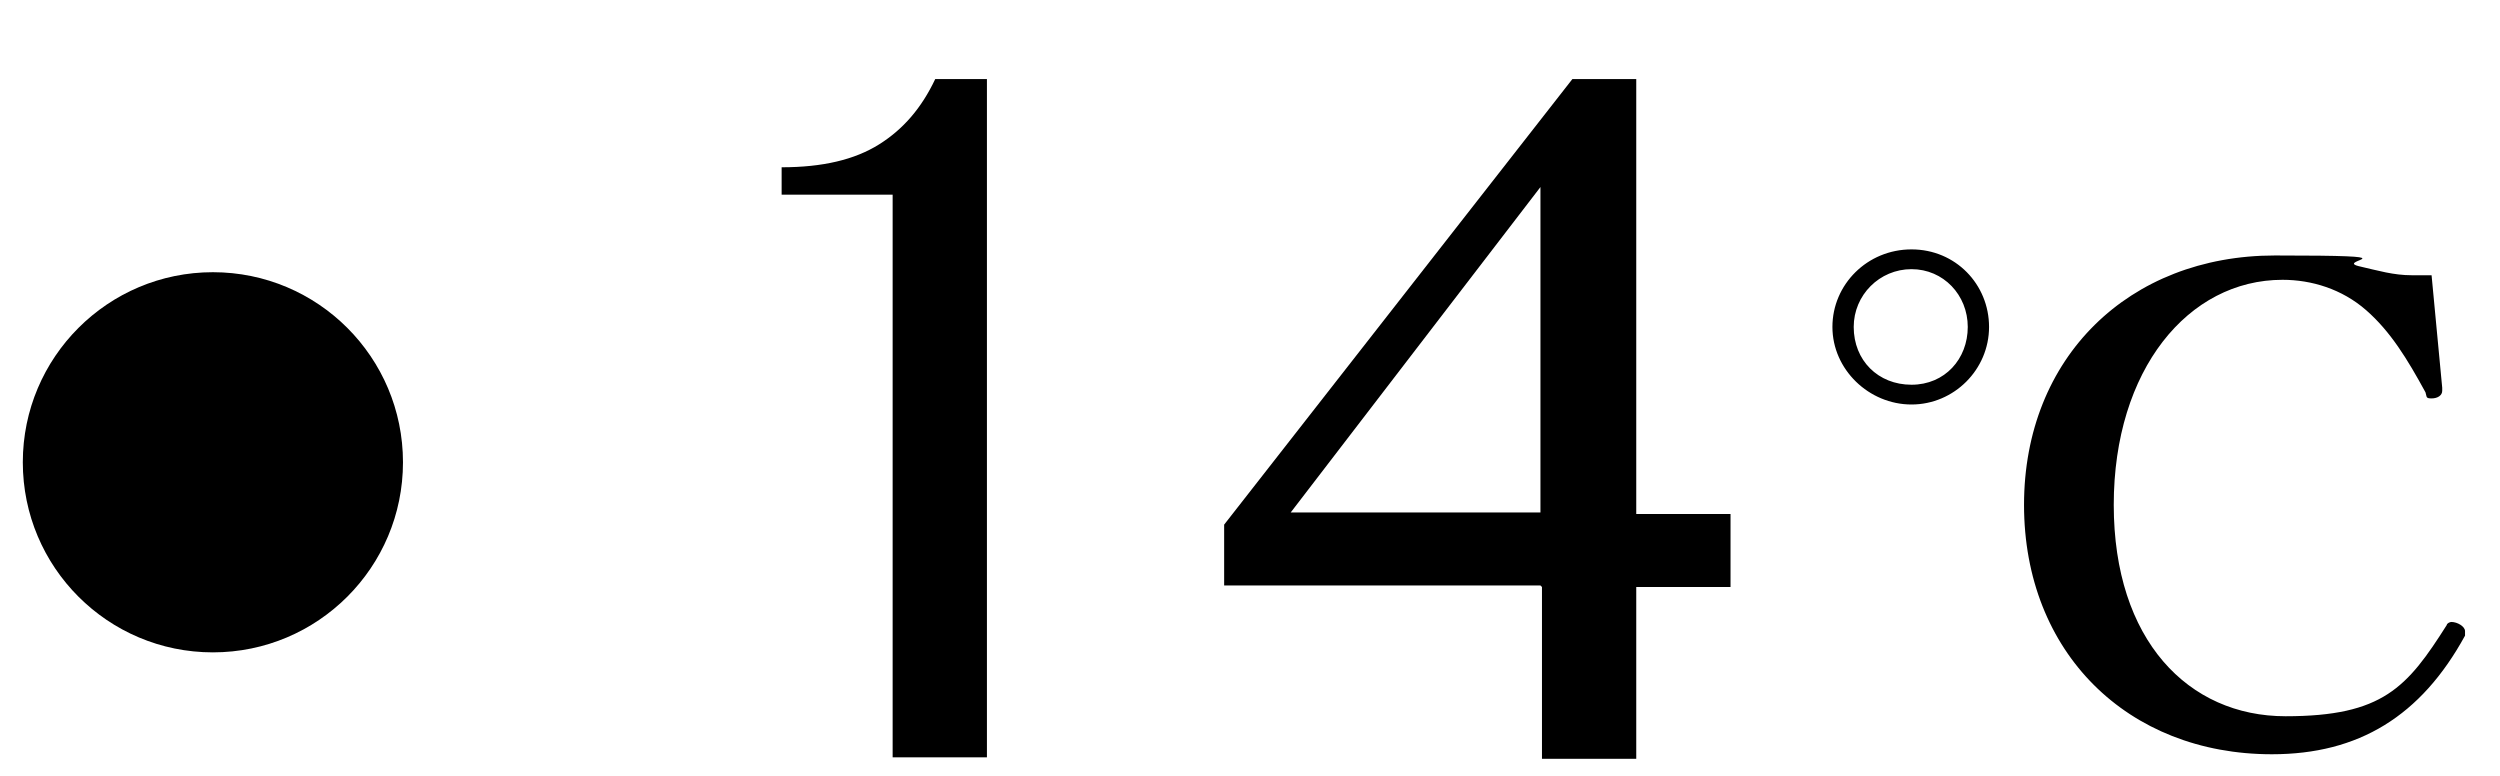
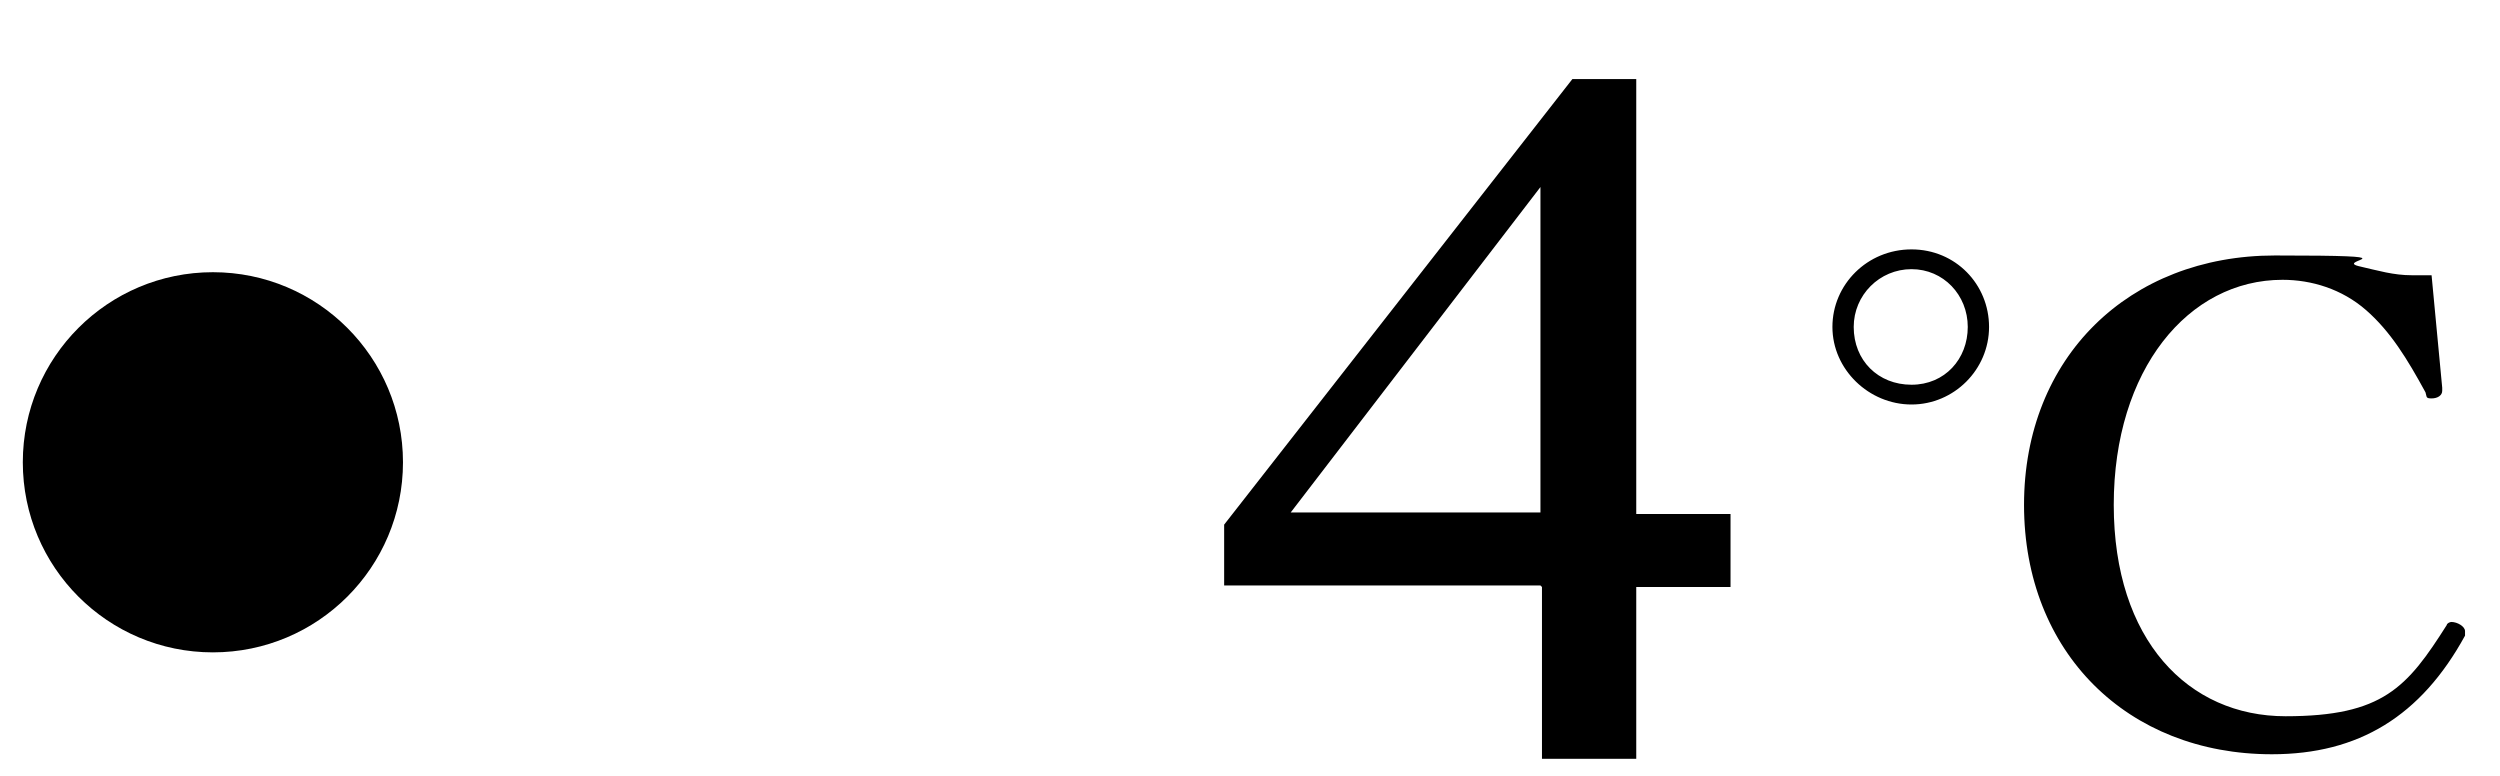
<svg xmlns="http://www.w3.org/2000/svg" version="1.1" viewBox="0 0 164.4 51">
  <g>
    <g id="_レイヤー_1" data-name="レイヤー_1">
      <circle cx="14" cy="30.4" r="12.5" />
      <path d="M130.8,21.5c0,2.8-2.3,5.1-5.1,5.1s-5.2-2.3-5.2-5.1,2.3-5.1,5.2-5.1,5.1,2.3,5.1,5.1ZM121.9,21.5c0,2.2,1.6,3.8,3.8,3.8s3.7-1.7,3.7-3.8-1.6-3.8-3.7-3.8-3.8,1.7-3.8,3.8ZM160.6,25.7c0,.3-.3.5-.7.5s-.3-.1-.4-.4c-1.2-2.2-2.3-4-3.9-5.4-1.6-1.4-3.6-2-5.5-2-6.2,0-11.1,5.9-11.1,14.8s4.9,13.9,11.3,13.9,8-1.9,10.6-6c0-.1.2-.2.3-.2.4,0,.9.3.9.6s0,.2,0,.3c-2.9,5.3-7,7.8-12.7,7.8-9.5,0-16.3-6.7-16.3-16.4s6.9-16.4,16.5-16.4,3.9.3,5.5.7c1.3.3,2.3.6,3.5.6s.9,0,1.3,0c.2,2.2.5,5.2.7,7.4h0Z" />
      <g>
-         <path d="M58.7,49.7V12.8h-7.3v-1.8c2.7,0,4.8-.5,6.4-1.5,1.6-1,2.8-2.4,3.7-4.3h3.4v44.6h-6.2Z" />
        <path d="M101.3,38.5h-20.8v-4l22.9-29.3h4.2v28.6h6.2v4.8h-6.2v11.3h-6.2v-11.3ZM84.8,33.7h16.5V12.3l-16.5,21.5Z" />
      </g>
    </g>
  </g>
</svg>